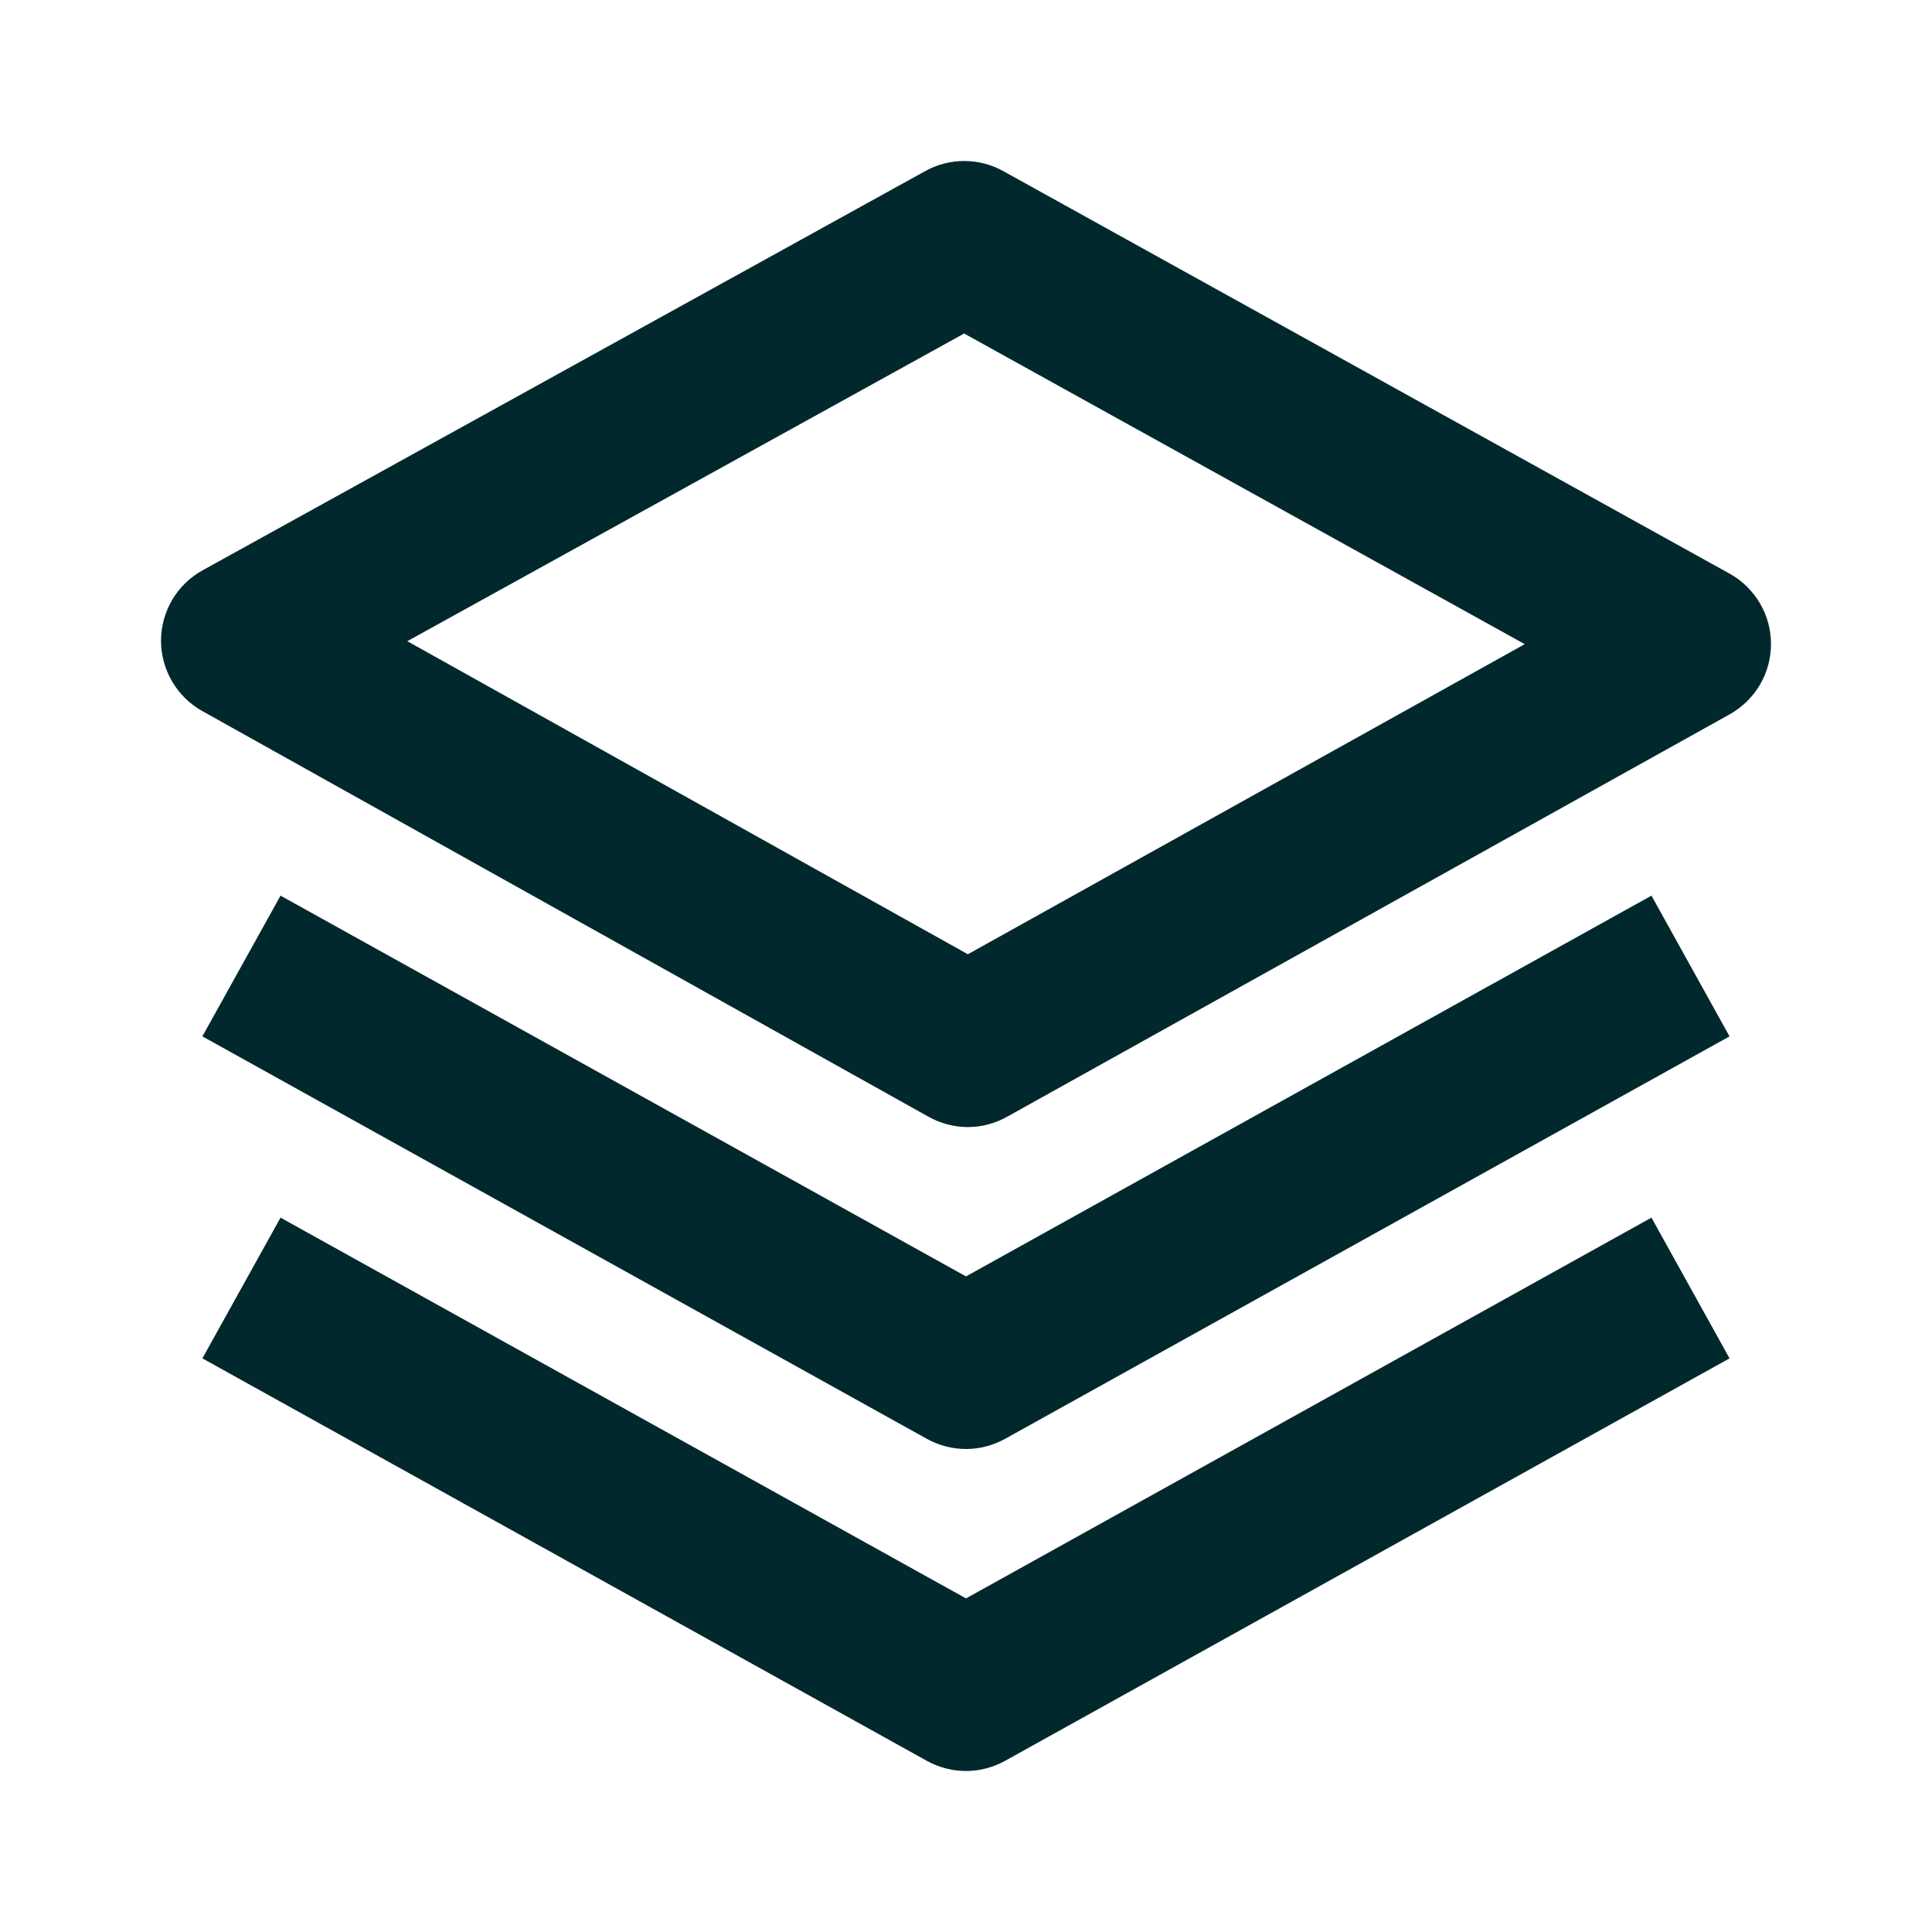
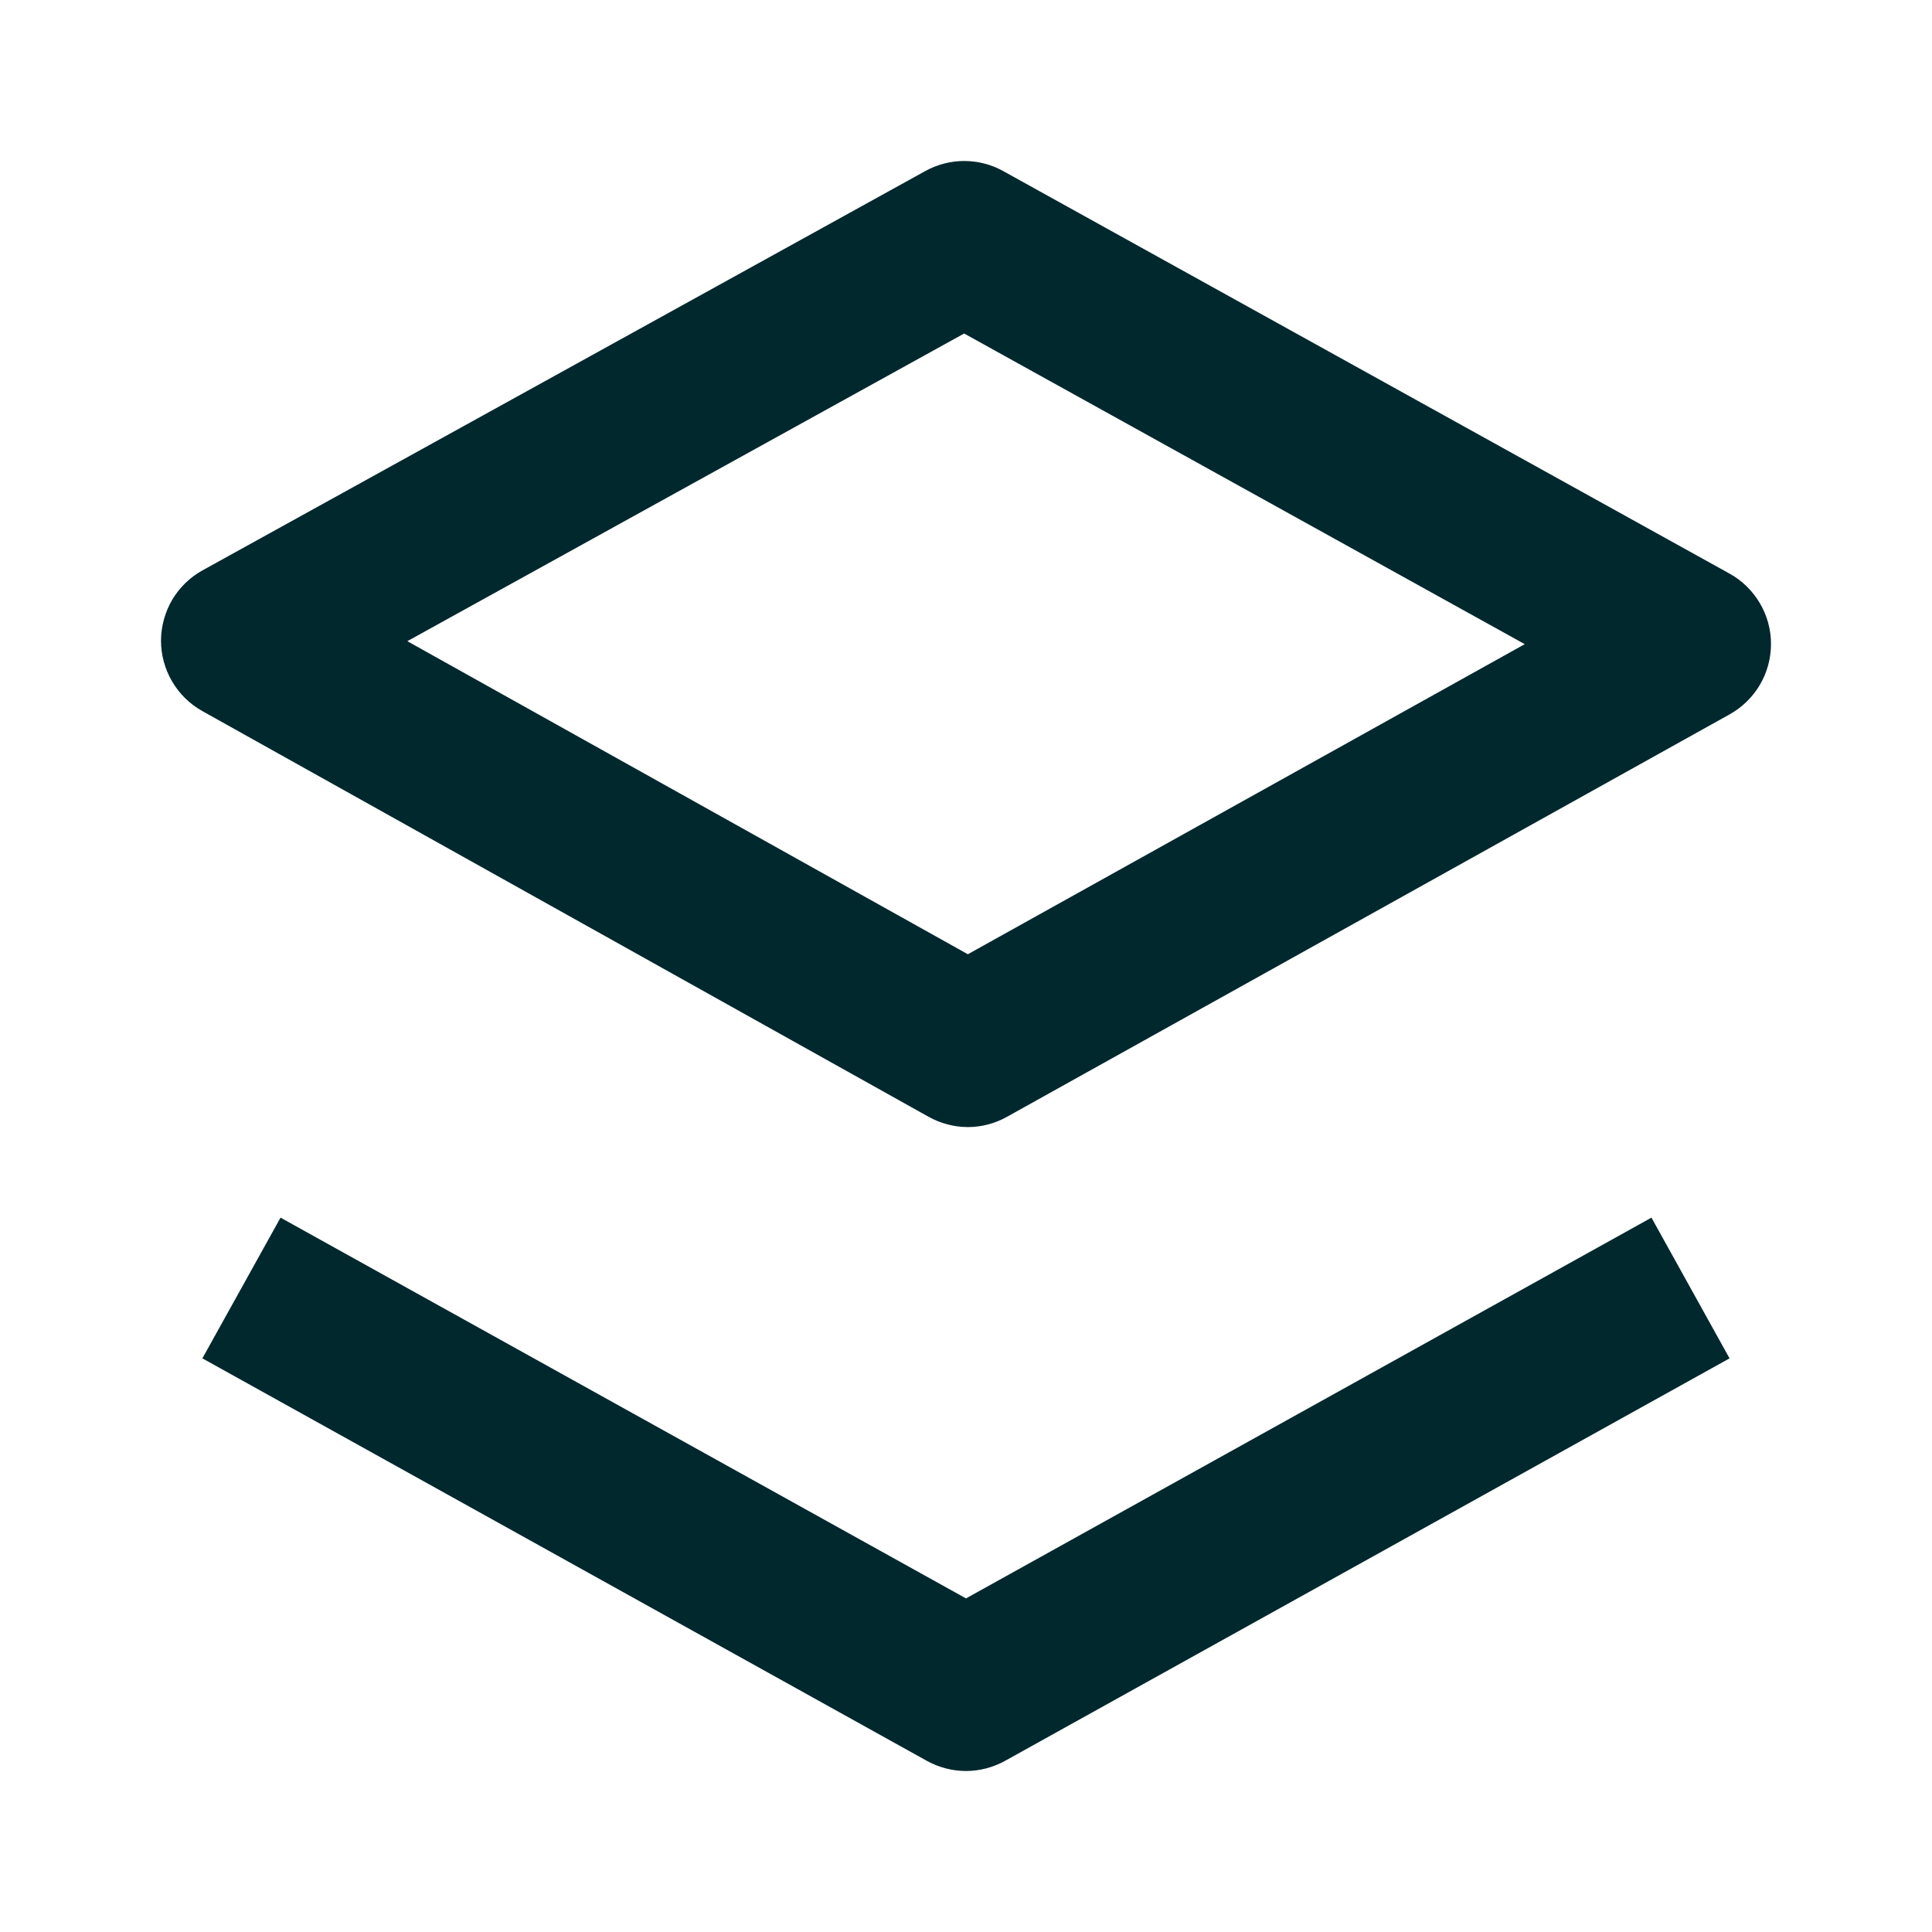
<svg xmlns="http://www.w3.org/2000/svg" width="24" height="24" viewBox="0 0 24 24" fill="none">
  <path d="M22 7.999C22 7.821 21.952 7.645 21.861 7.492C21.77 7.338 21.64 7.211 21.484 7.125L12.462 2.125C12.314 2.043 12.147 2 11.978 2C11.809 2 11.642 2.043 11.494 2.125L2.516 7.085C2.36 7.171 2.23 7.298 2.139 7.451C2.049 7.605 2.001 7.78 2 7.958C2 8.136 2.048 8.312 2.138 8.465C2.228 8.619 2.357 8.746 2.513 8.833L11.535 13.873C11.684 13.956 11.851 14 12.021 14.001C12.192 14.001 12.359 13.957 12.508 13.874L21.486 8.874C21.642 8.787 21.772 8.66 21.862 8.507C21.953 8.353 22 8.177 22 7.999ZM12.023 11.854L5.06 7.965L11.977 4.143L18.941 8.002L12.023 11.854Z" fill="#00282D" />
-   <path d="M20.515 11.126L12 15.856L3.485 11.126L2.514 12.874L11.514 17.874C11.663 17.956 11.83 18 12 18C12.169 18 12.336 17.956 12.485 17.874L21.485 12.874L20.515 11.126Z" fill="#00282D" />
  <path d="M20.515 15.126L12 19.856L3.485 15.126L2.514 16.874L11.514 21.874C11.663 21.956 11.83 22 12 22C12.169 22 12.336 21.956 12.485 21.874L21.485 16.874L20.515 15.126Z" fill="#00282D" />
</svg>